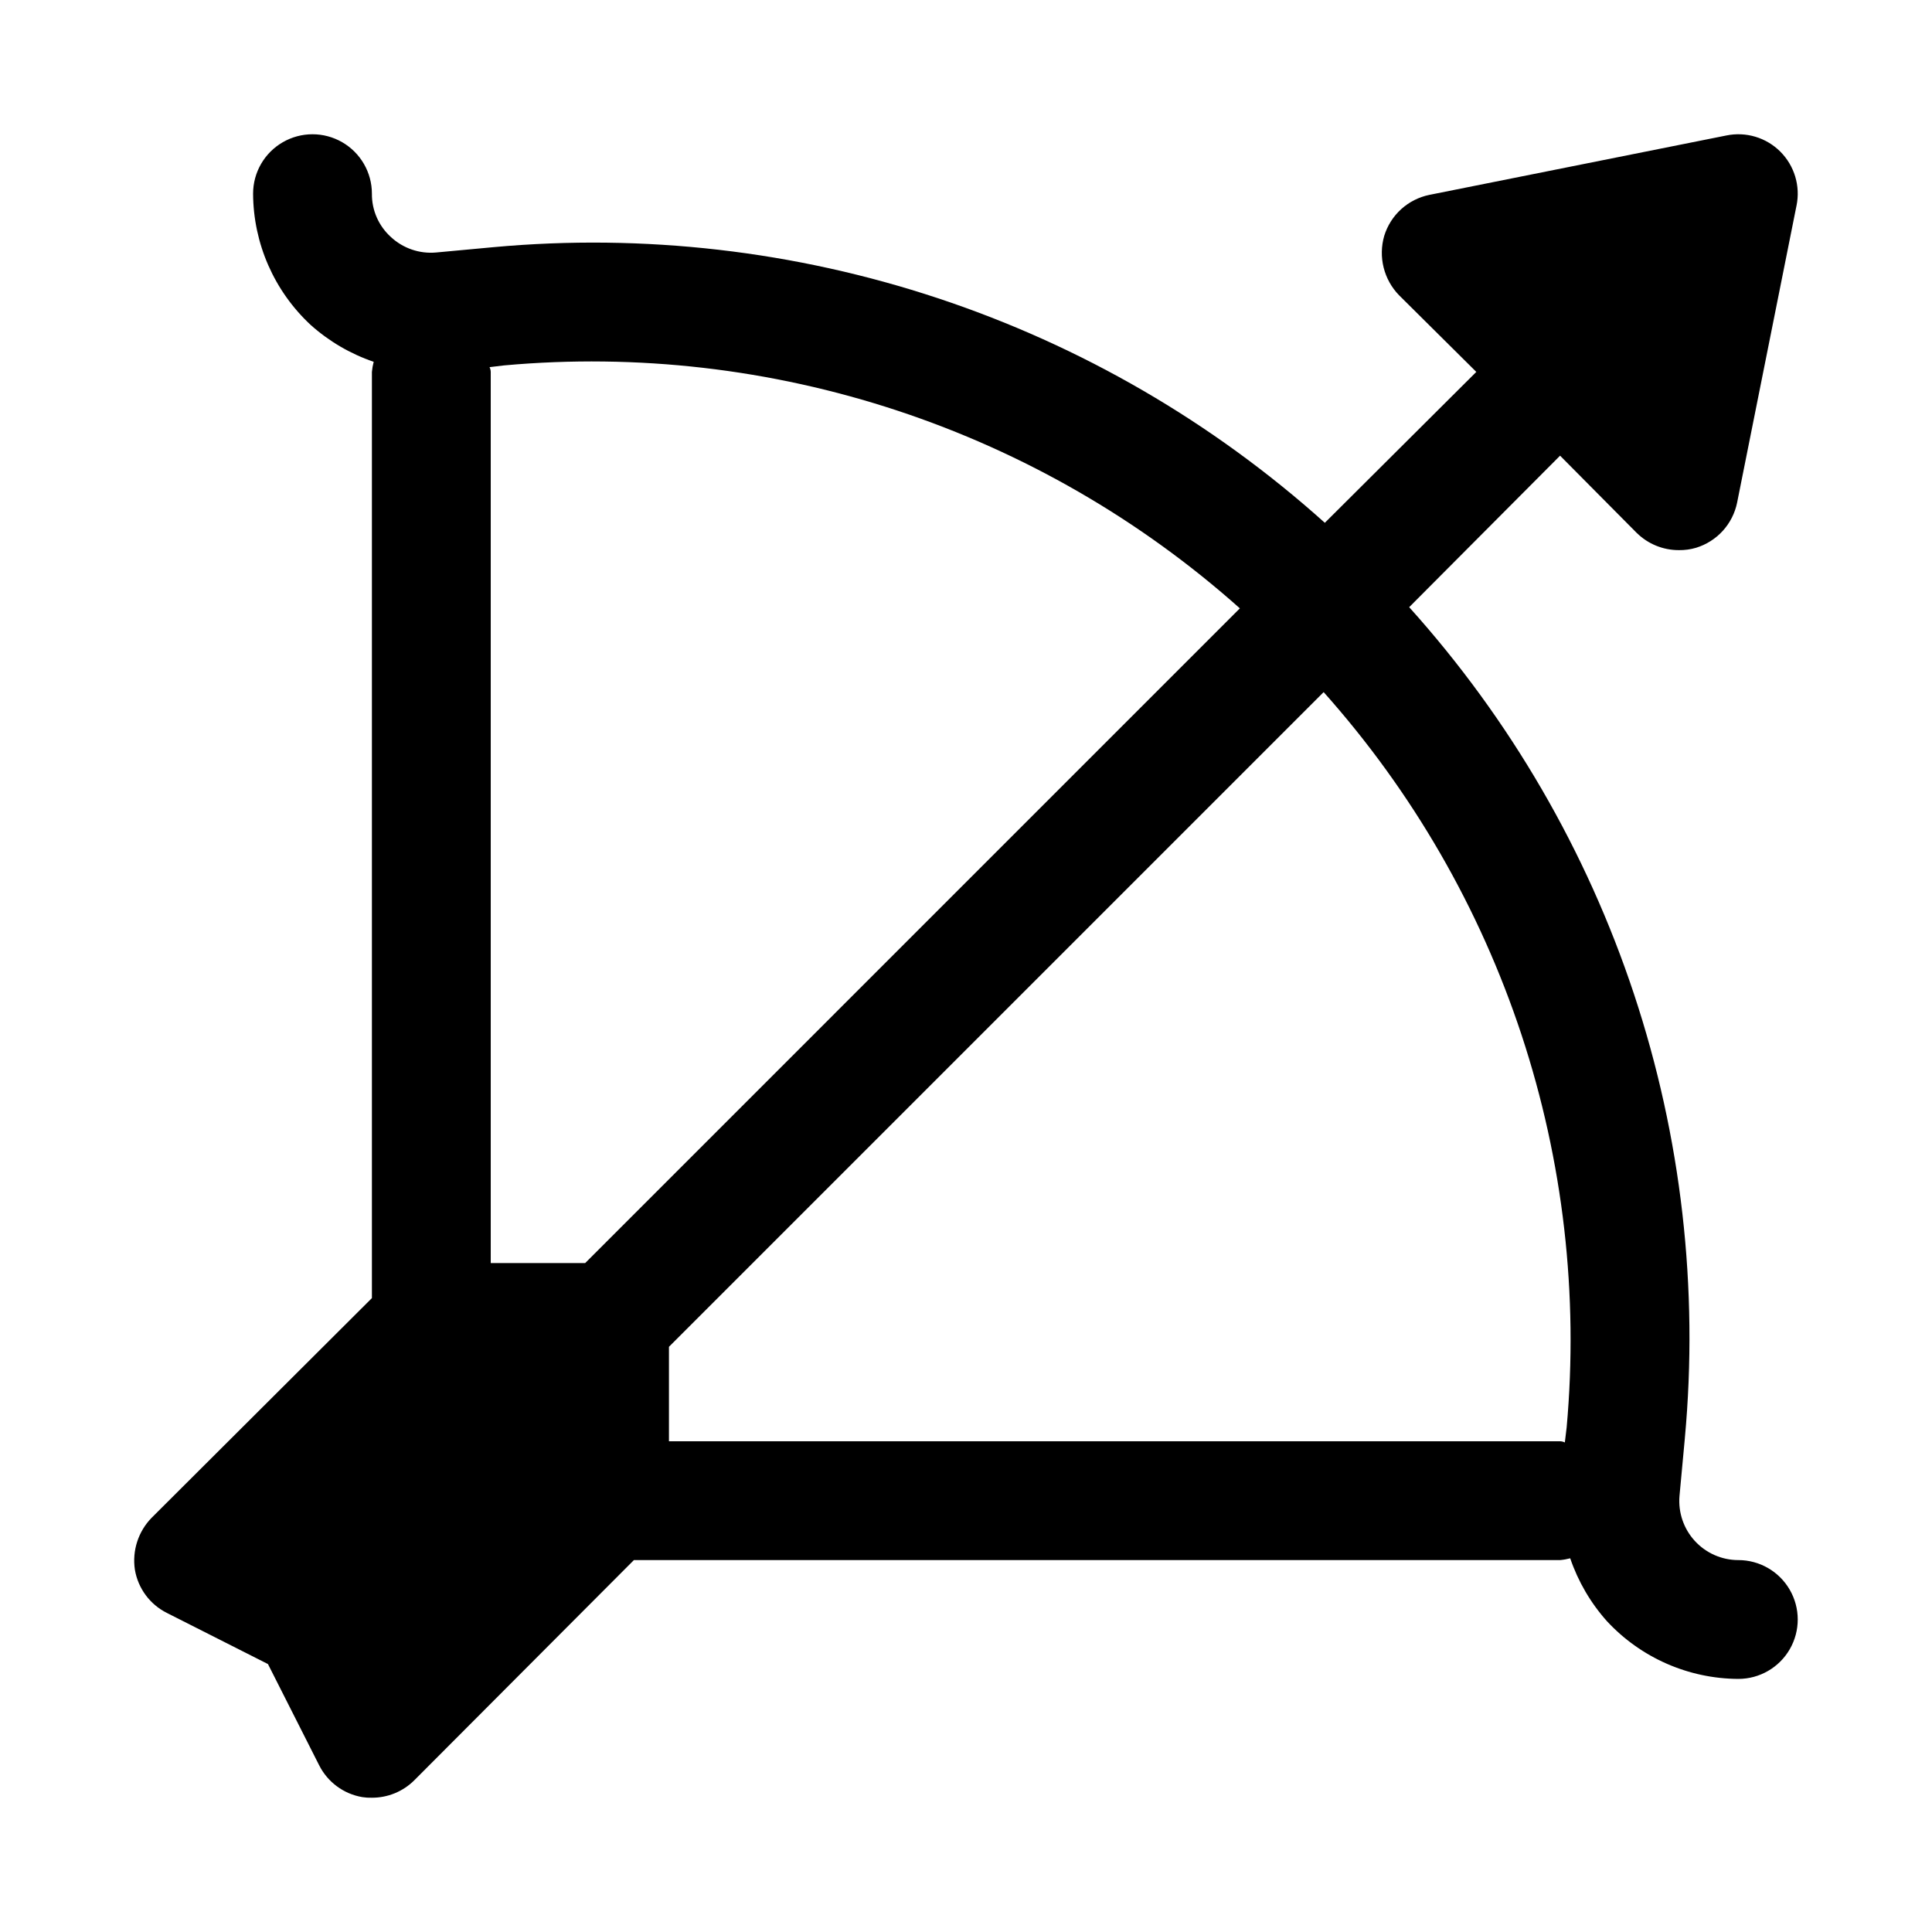
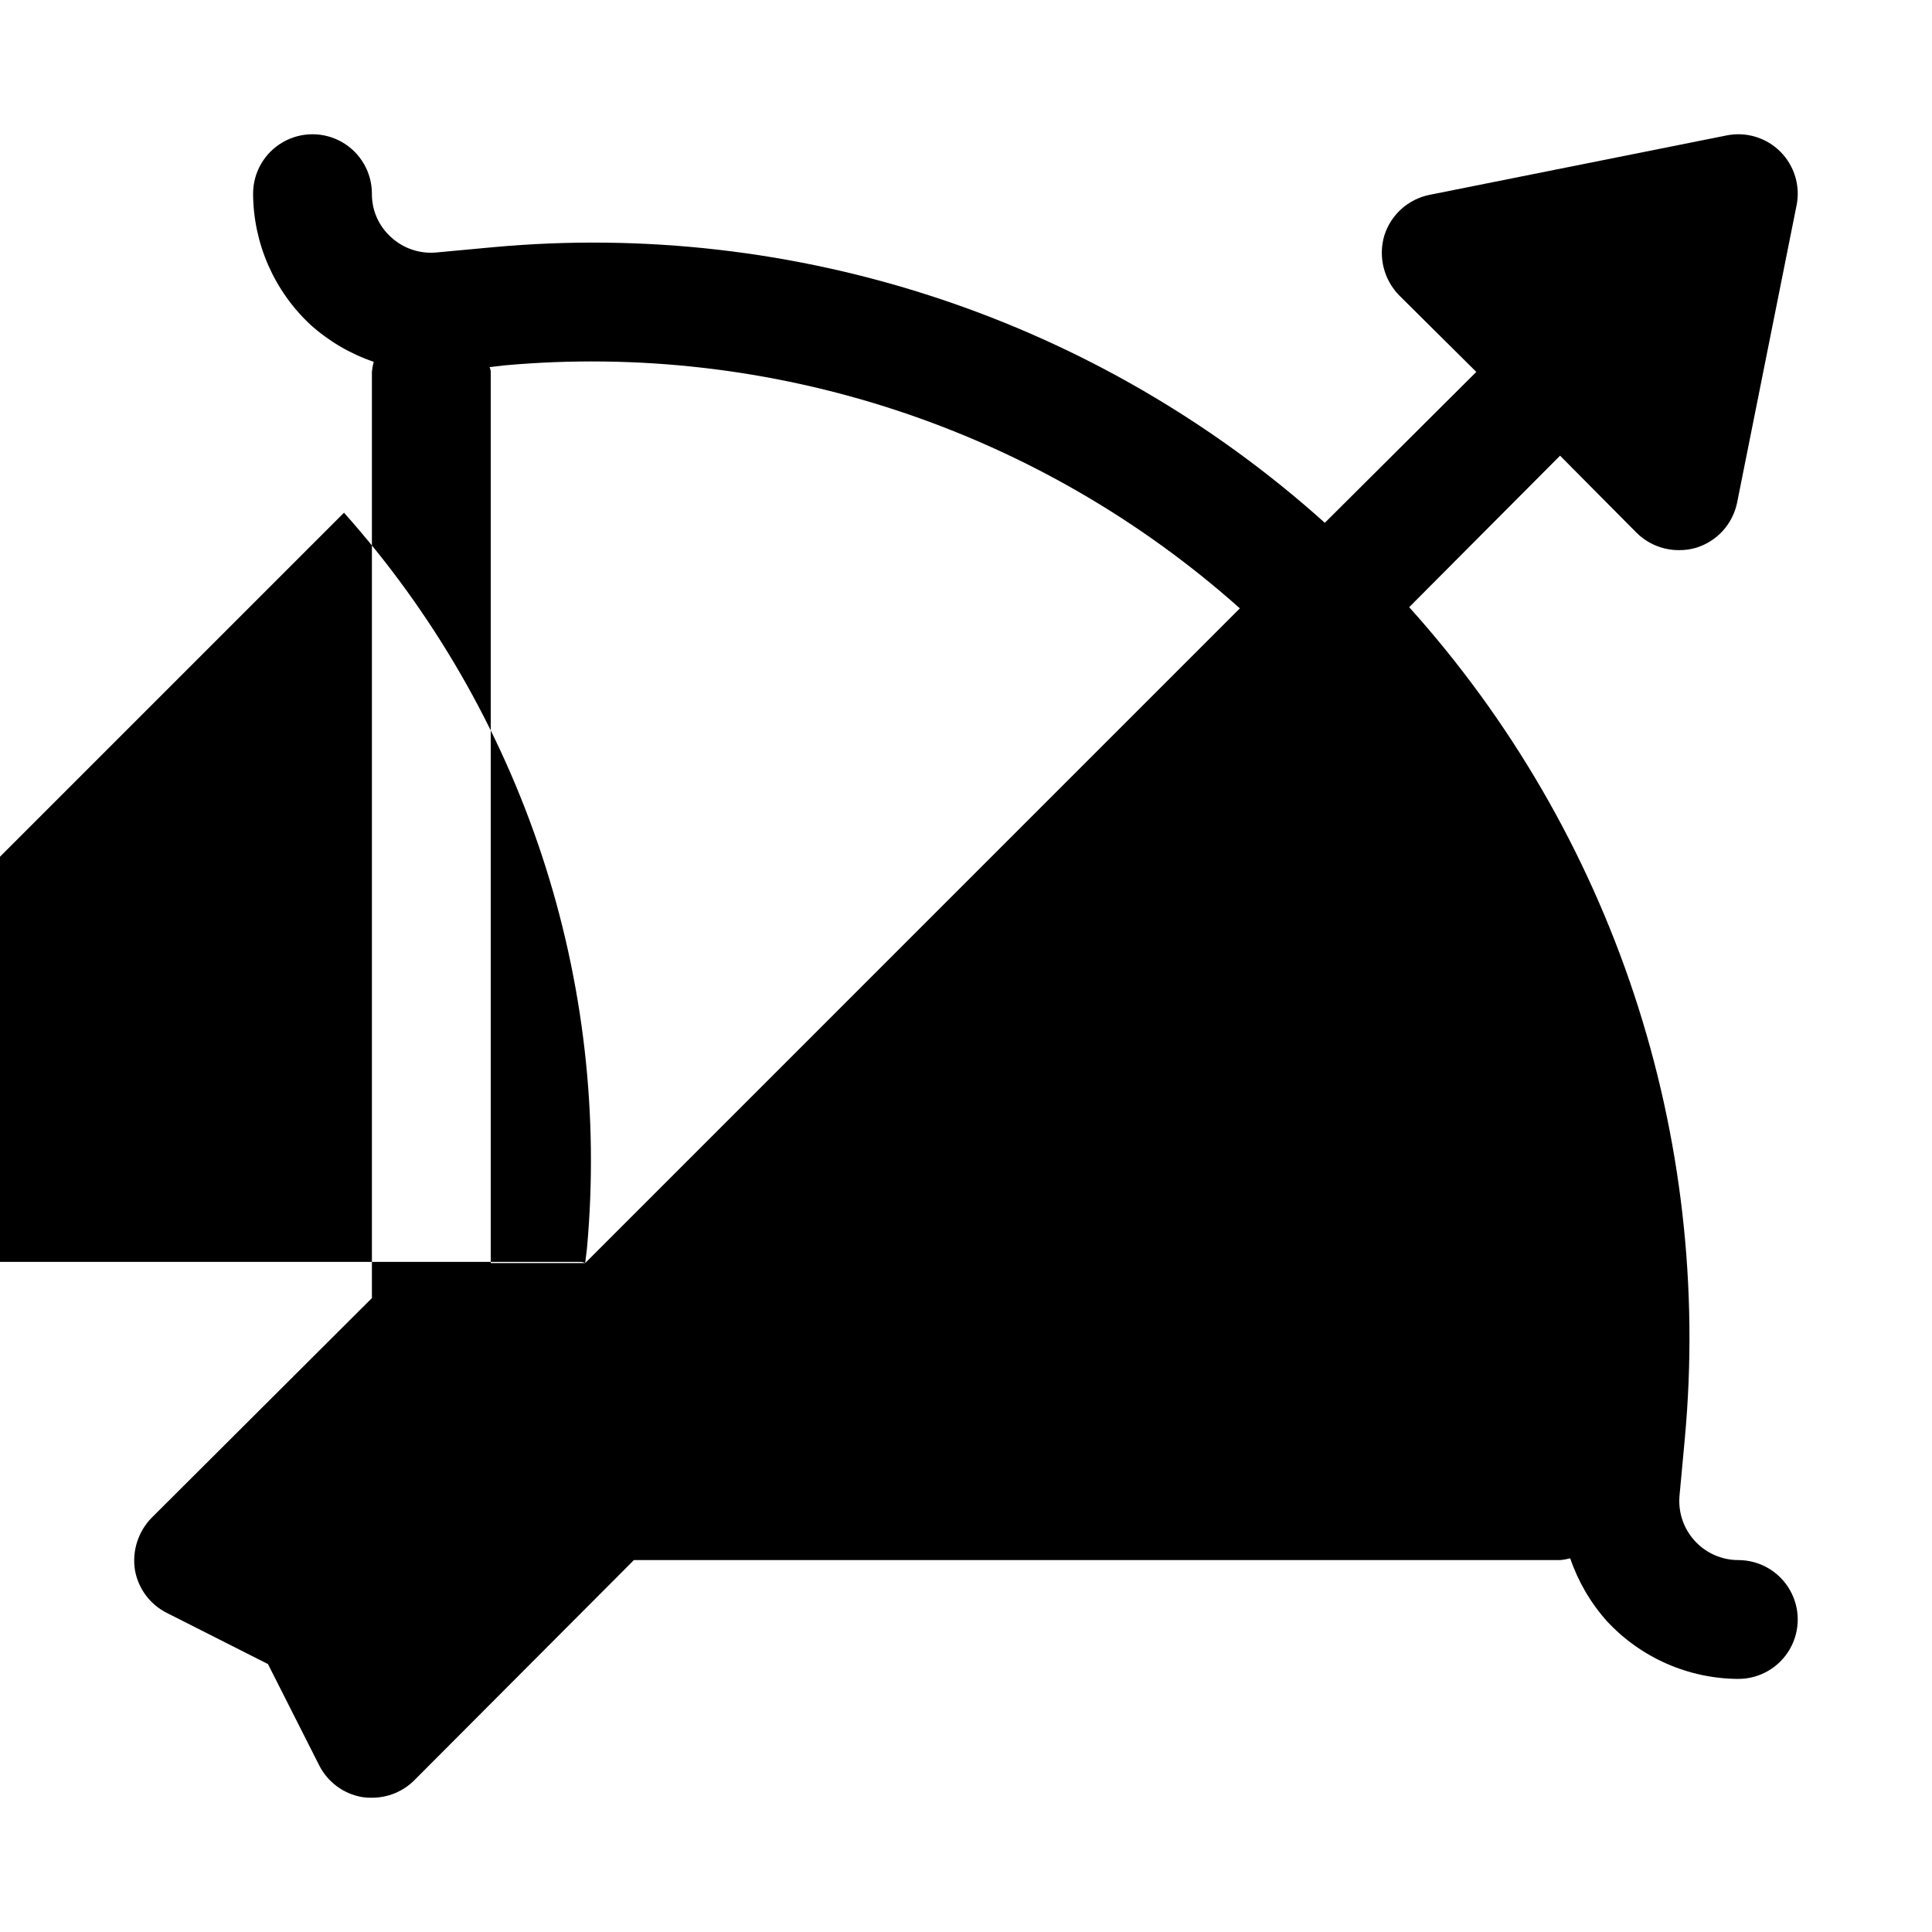
<svg xmlns="http://www.w3.org/2000/svg" fill="#000000" width="800px" height="800px" version="1.1" viewBox="144 144 512 512">
-   <path d="m604.67 557.44c-4.383-0.004-8.566-1.848-11.527-5.078-2.961-3.231-4.434-7.555-4.059-11.926l1.418-15.273-0.004 0.004c3.676-39.766-0.914-79.863-13.488-117.77-12.57-37.906-32.852-72.801-59.562-102.49l39.988-40.148 20.309 20.469 0.004-0.004c2.977 2.938 6.996 4.578 11.176 4.566 1.547 0.023 3.086-0.188 4.566-0.629 2.719-0.836 5.16-2.387 7.074-4.492 1.91-2.106 3.219-4.688 3.789-7.473l15.742-78.719h0.004c1.059-5.184-0.555-10.547-4.293-14.289-3.738-3.738-9.105-5.352-14.285-4.289l-78.719 15.742h-0.004c-2.785 0.57-5.367 1.879-7.473 3.789-2.106 1.914-3.656 4.356-4.492 7.074-0.793 2.738-0.848 5.637-0.156 8.402 0.691 2.766 2.102 5.301 4.094 7.344l20.465 20.309-40.145 39.988c-29.711-26.68-64.609-46.938-102.51-59.508-37.902-12.57-77.988-17.18-117.75-13.543l-15.273 1.418h0.004c-4.391 0.391-8.738-1.098-11.965-4.094-3.25-2.934-5.086-7.117-5.039-11.496 0-5.625-3-10.82-7.871-13.633s-10.875-2.812-15.746 0-7.871 8.008-7.871 13.633c0.062 13.211 5.59 25.805 15.27 34.797 4.852 4.34 10.527 7.66 16.691 9.762-0.234 0.875-0.391 1.77-0.473 2.676v245.45l-58.41 58.254c-3.523 3.629-5.152 8.691-4.41 13.695 0.832 4.973 3.992 9.246 8.504 11.496l26.766 13.539 13.539 26.766c2.25 4.508 6.519 7.668 11.492 8.5 0.832 0.129 1.676 0.184 2.519 0.156 4.184 0.012 8.199-1.629 11.176-4.566l58.254-58.41h245.45c0.906-0.078 1.801-0.238 2.68-0.473 2.098 6.164 5.418 11.84 9.758 16.691 8.992 9.68 21.586 15.207 34.797 15.27 5.625 0 10.82-3 13.633-7.871 2.812-4.871 2.812-10.871 0-15.742s-8.008-7.875-13.633-7.875zm-305.59-78.719h-25.031v-236.16c-0.012-0.438-0.117-0.867-0.316-1.262l3.938-0.473v0.004c35.164-3.172 70.605 0.91 104.13 11.984 33.523 11.078 64.422 28.914 90.777 52.406zm260.09 43.609-0.473 3.938h0.004c-0.391-0.195-0.824-0.305-1.262-0.316h-236.16v-25.031l173.5-173.5c23.504 26.352 41.348 57.246 52.426 90.773 11.074 33.527 15.148 68.973 11.969 104.14z" />
+   <path d="m604.67 557.44c-4.383-0.004-8.566-1.848-11.527-5.078-2.961-3.231-4.434-7.555-4.059-11.926l1.418-15.273-0.004 0.004c3.676-39.766-0.914-79.863-13.488-117.77-12.57-37.906-32.852-72.801-59.562-102.49l39.988-40.148 20.309 20.469 0.004-0.004c2.977 2.938 6.996 4.578 11.176 4.566 1.547 0.023 3.086-0.188 4.566-0.629 2.719-0.836 5.16-2.387 7.074-4.492 1.91-2.106 3.219-4.688 3.789-7.473l15.742-78.719h0.004c1.059-5.184-0.555-10.547-4.293-14.289-3.738-3.738-9.105-5.352-14.285-4.289l-78.719 15.742h-0.004c-2.785 0.57-5.367 1.879-7.473 3.789-2.106 1.914-3.656 4.356-4.492 7.074-0.793 2.738-0.848 5.637-0.156 8.402 0.691 2.766 2.102 5.301 4.094 7.344l20.465 20.309-40.145 39.988c-29.711-26.68-64.609-46.938-102.51-59.508-37.902-12.57-77.988-17.18-117.75-13.543l-15.273 1.418h0.004c-4.391 0.391-8.738-1.098-11.965-4.094-3.25-2.934-5.086-7.117-5.039-11.496 0-5.625-3-10.82-7.871-13.633s-10.875-2.812-15.746 0-7.871 8.008-7.871 13.633c0.062 13.211 5.59 25.805 15.27 34.797 4.852 4.34 10.527 7.66 16.691 9.762-0.234 0.875-0.391 1.77-0.473 2.676v245.45l-58.41 58.254c-3.523 3.629-5.152 8.691-4.41 13.695 0.832 4.973 3.992 9.246 8.504 11.496l26.766 13.539 13.539 26.766c2.25 4.508 6.519 7.668 11.492 8.5 0.832 0.129 1.676 0.184 2.519 0.156 4.184 0.012 8.199-1.629 11.176-4.566l58.254-58.41h245.45c0.906-0.078 1.801-0.238 2.68-0.473 2.098 6.164 5.418 11.84 9.758 16.691 8.992 9.68 21.586 15.207 34.797 15.27 5.625 0 10.82-3 13.633-7.871 2.812-4.871 2.812-10.871 0-15.742s-8.008-7.875-13.633-7.875zm-305.59-78.719h-25.031v-236.16c-0.012-0.438-0.117-0.867-0.316-1.262l3.938-0.473v0.004c35.164-3.172 70.605 0.91 104.13 11.984 33.523 11.078 64.422 28.914 90.777 52.406zh0.004c-0.391-0.195-0.824-0.305-1.262-0.316h-236.16v-25.031l173.5-173.5c23.504 26.352 41.348 57.246 52.426 90.773 11.074 33.527 15.148 68.973 11.969 104.14z" />
</svg>